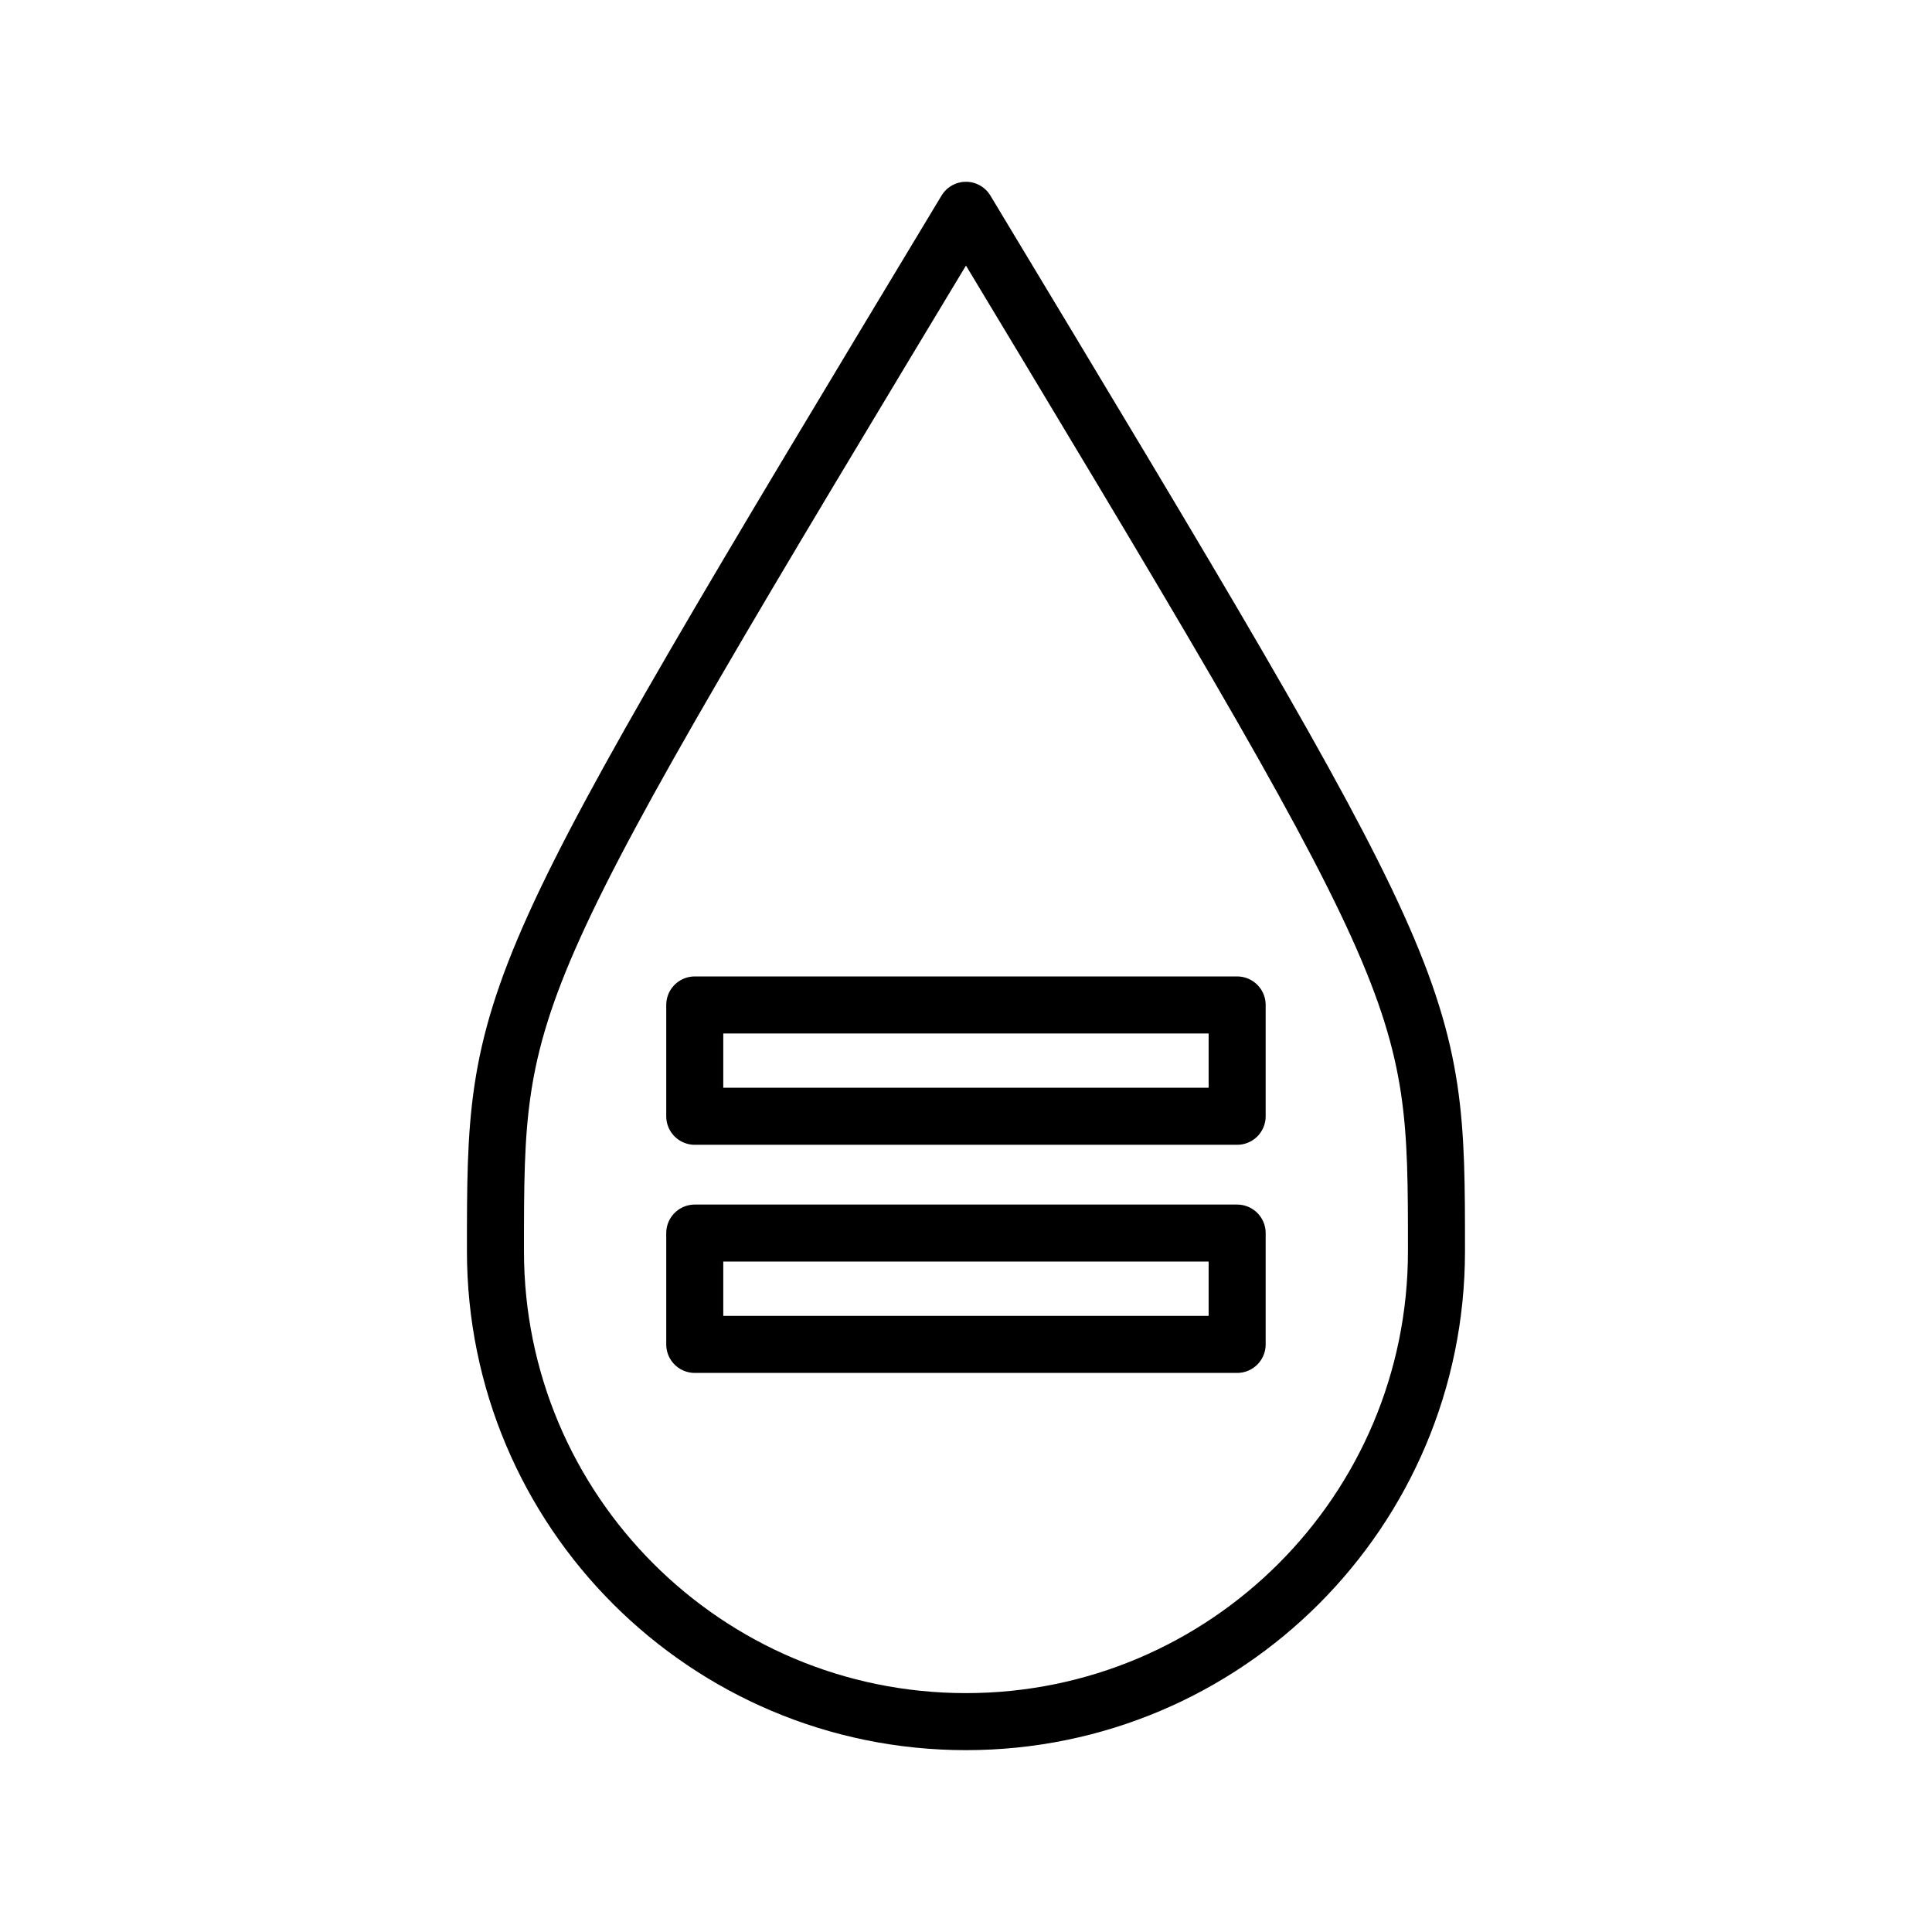
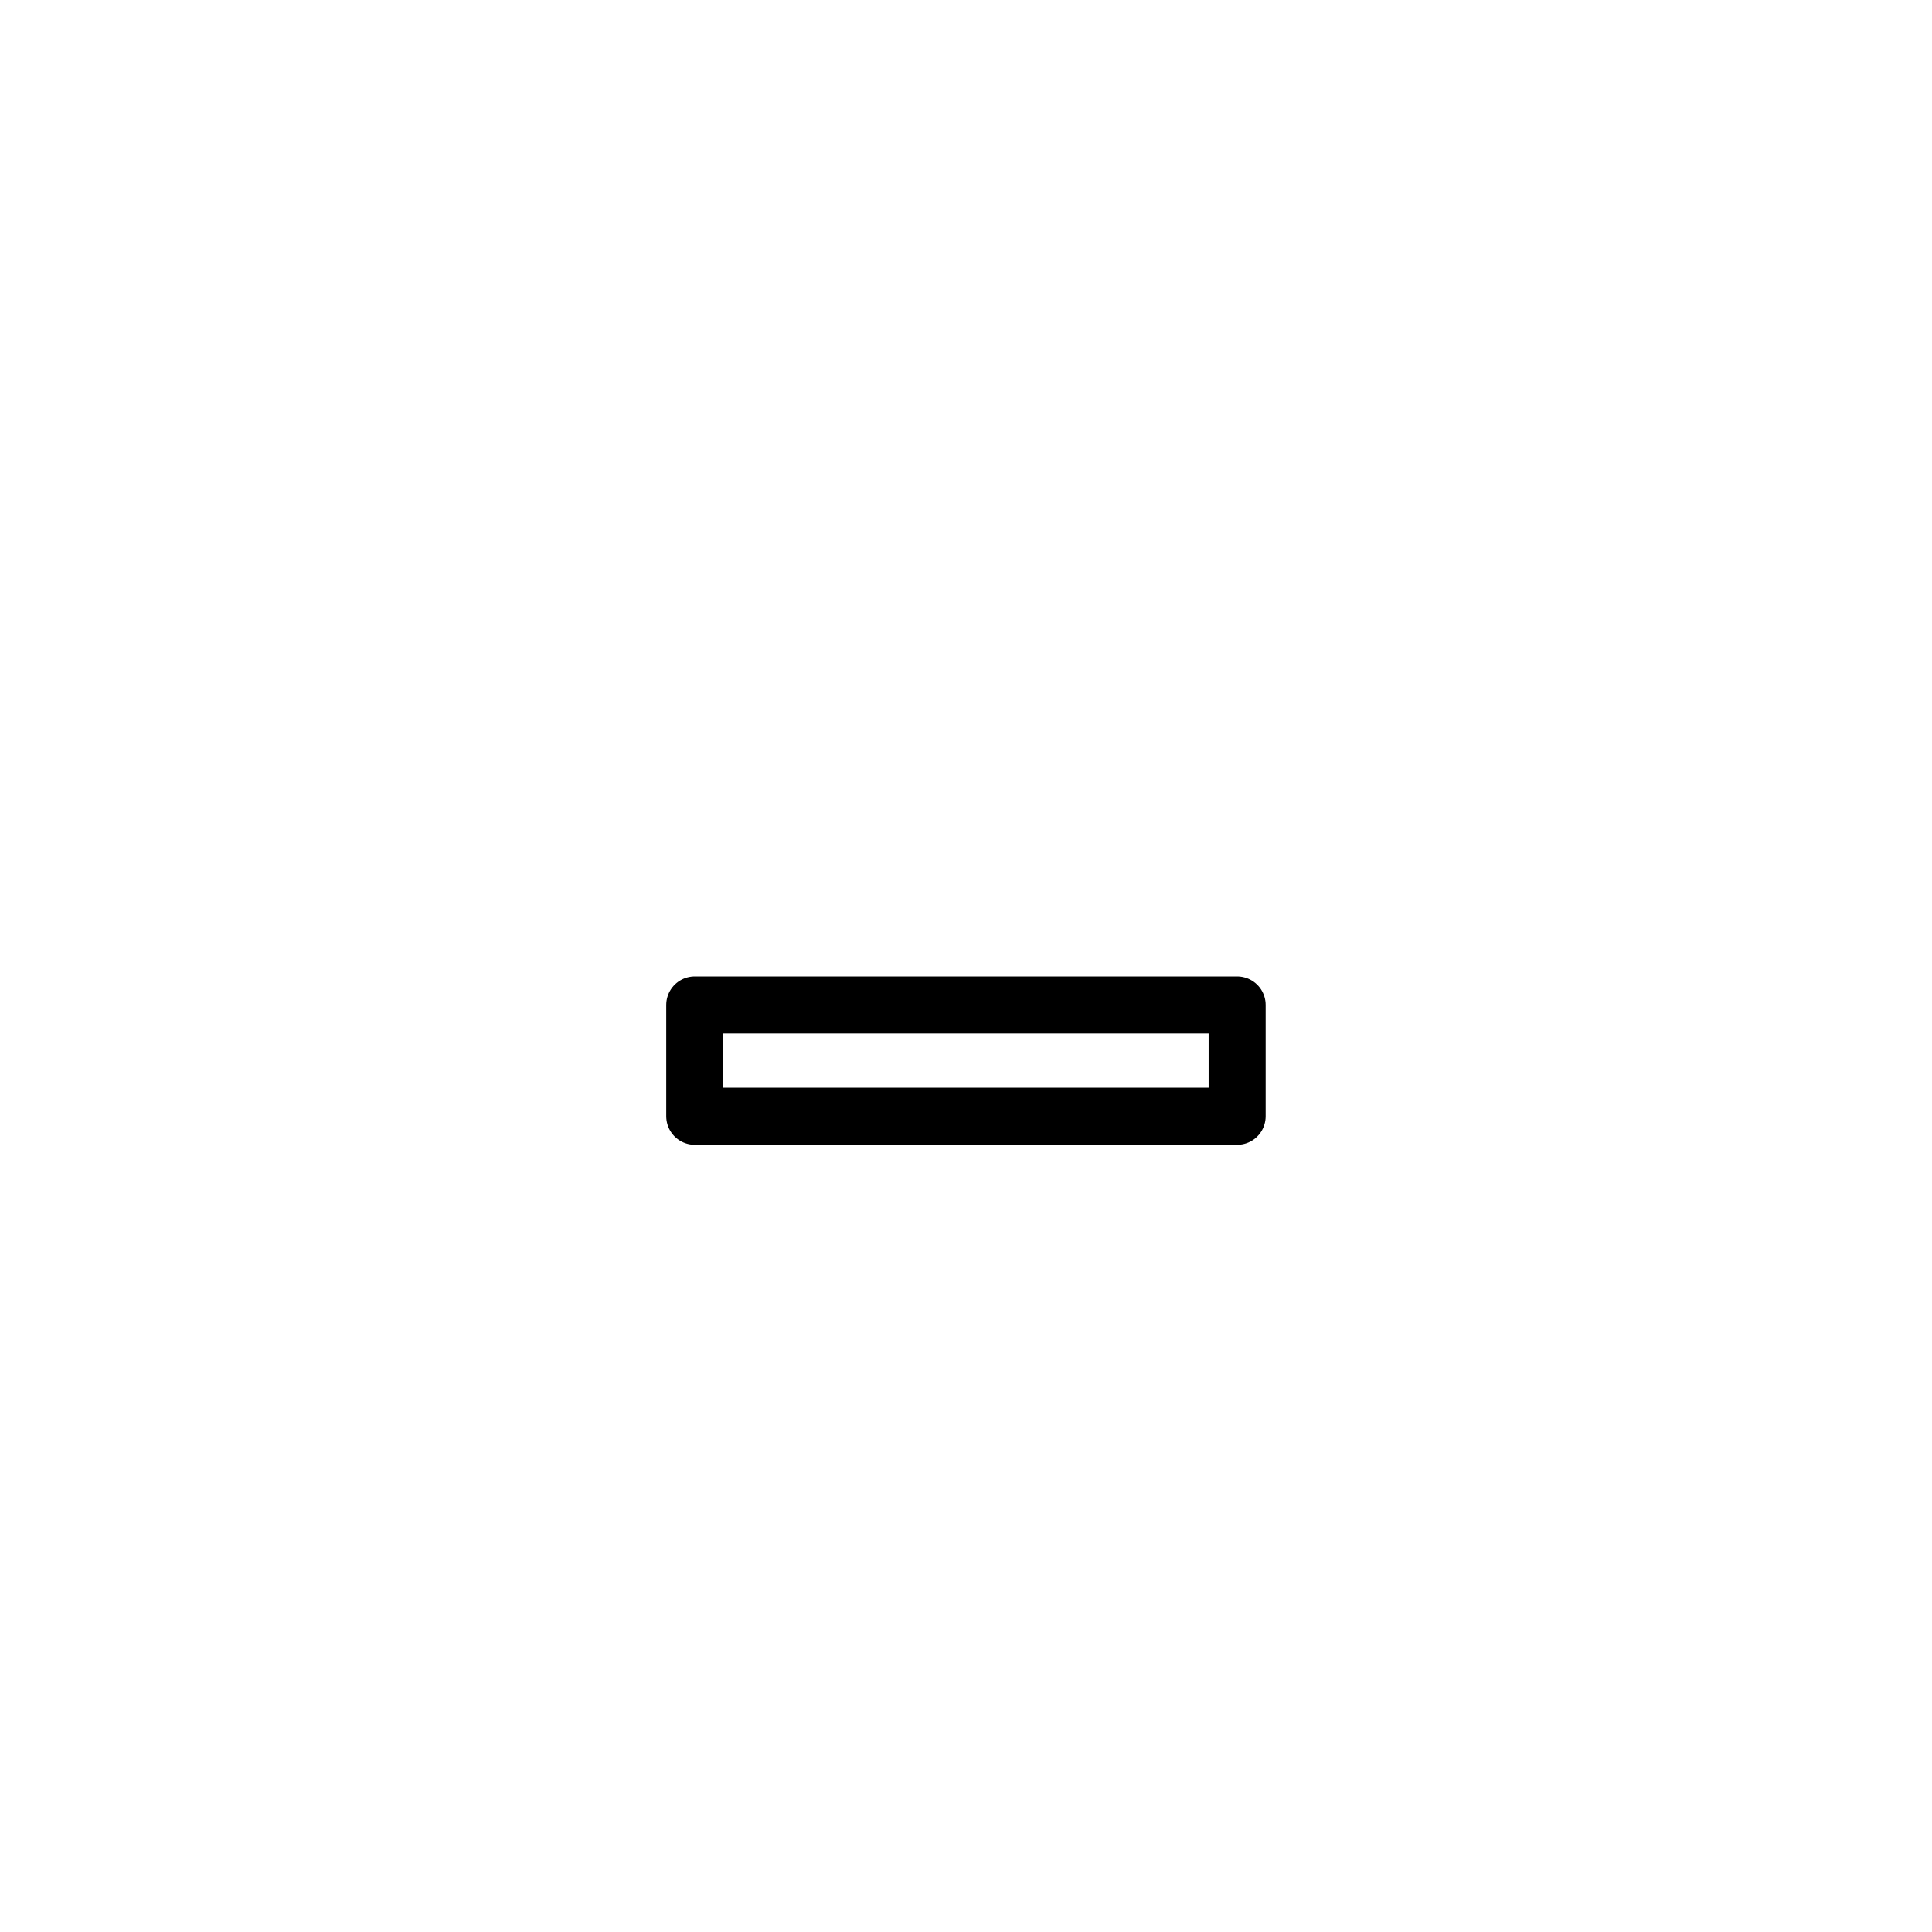
<svg xmlns="http://www.w3.org/2000/svg" width="800px" height="800px" version="1.1" viewBox="144 144 512 512">
  <g fill="none" stroke="#000000" stroke-linejoin="round" stroke-miterlimit="10" stroke-width="3">
-     <path transform="matrix(5.038 0 0 5.038 148.09 148.09)" d="m74.75 65c0 13.669-11.081 24.75-24.75 24.75-13.669 0-24.75-11.08-24.75-24.75 0-13.669 0-13.669 24.75-54.75 24.75 41.081 24.75 41.081 24.75 54.75zm0 0" stroke-linecap="round" />
    <path transform="matrix(5.038 0 0 5.038 148.09 148.09)" d="m35.734 52.051h28.531v5.856h-28.531z" />
-     <path transform="matrix(5.038 0 0 5.038 148.09 148.09)" d="m35.734 64.051h28.531v5.856h-28.531z" />
  </g>
</svg>